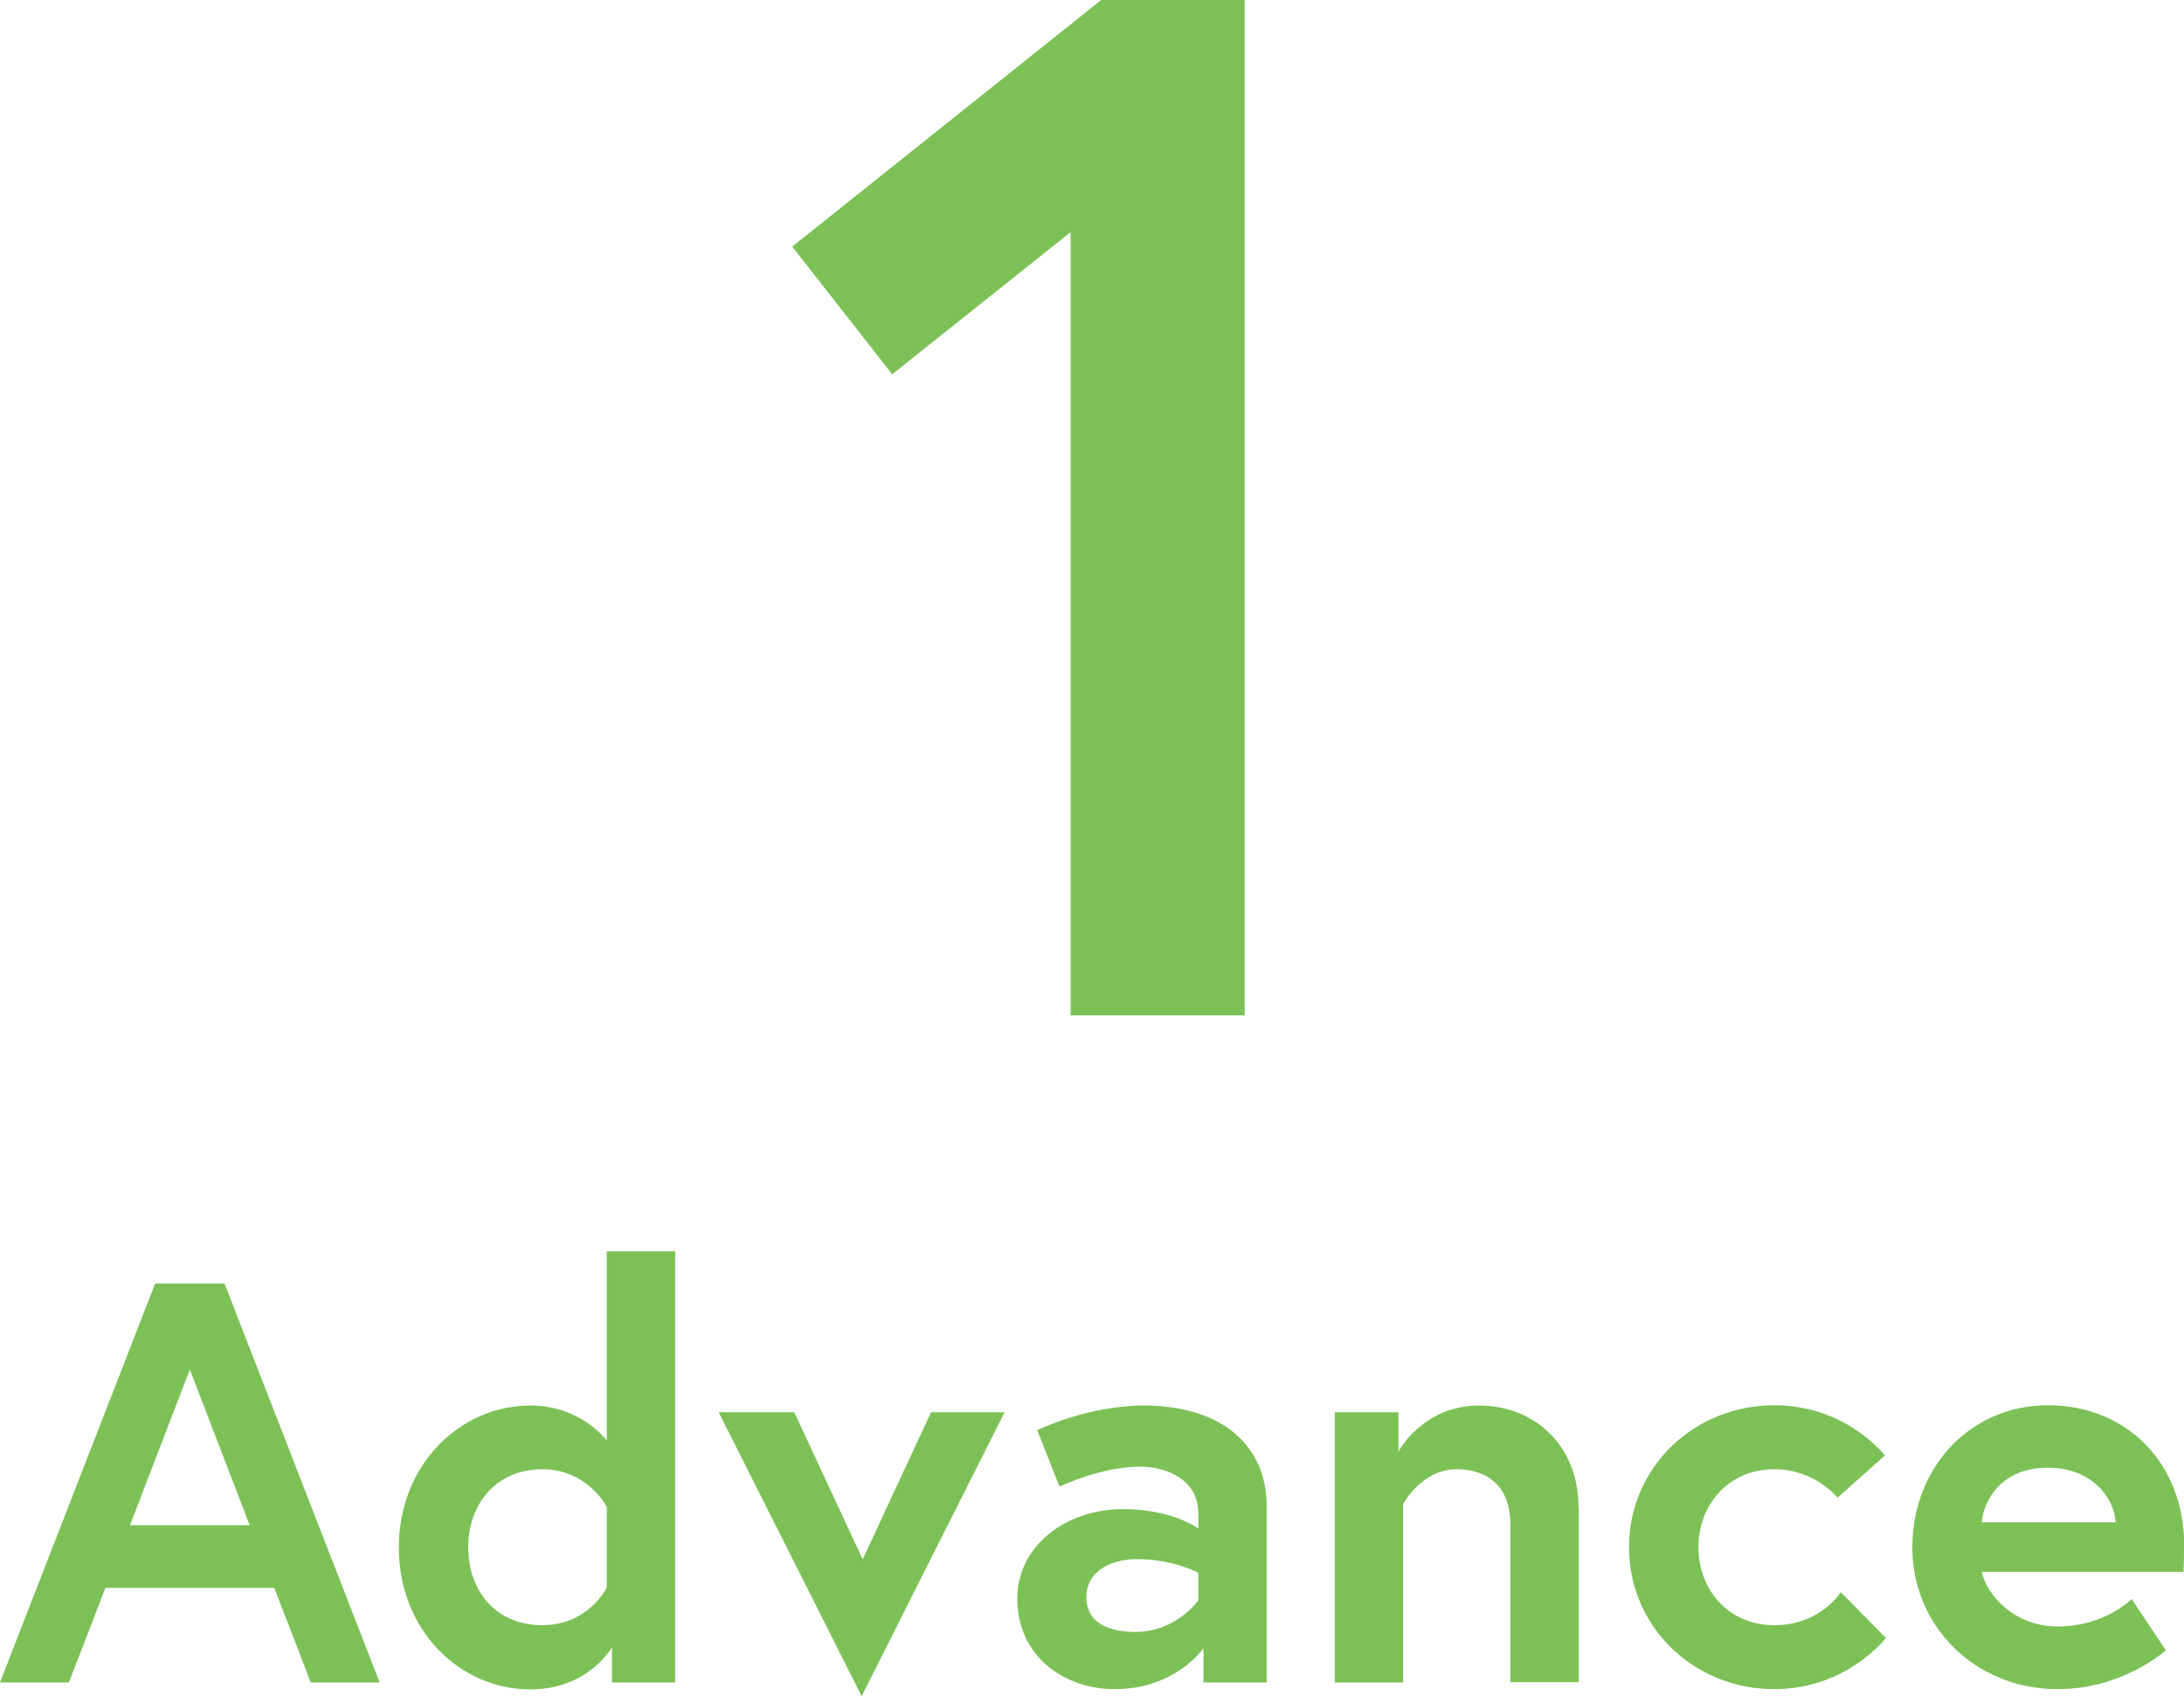
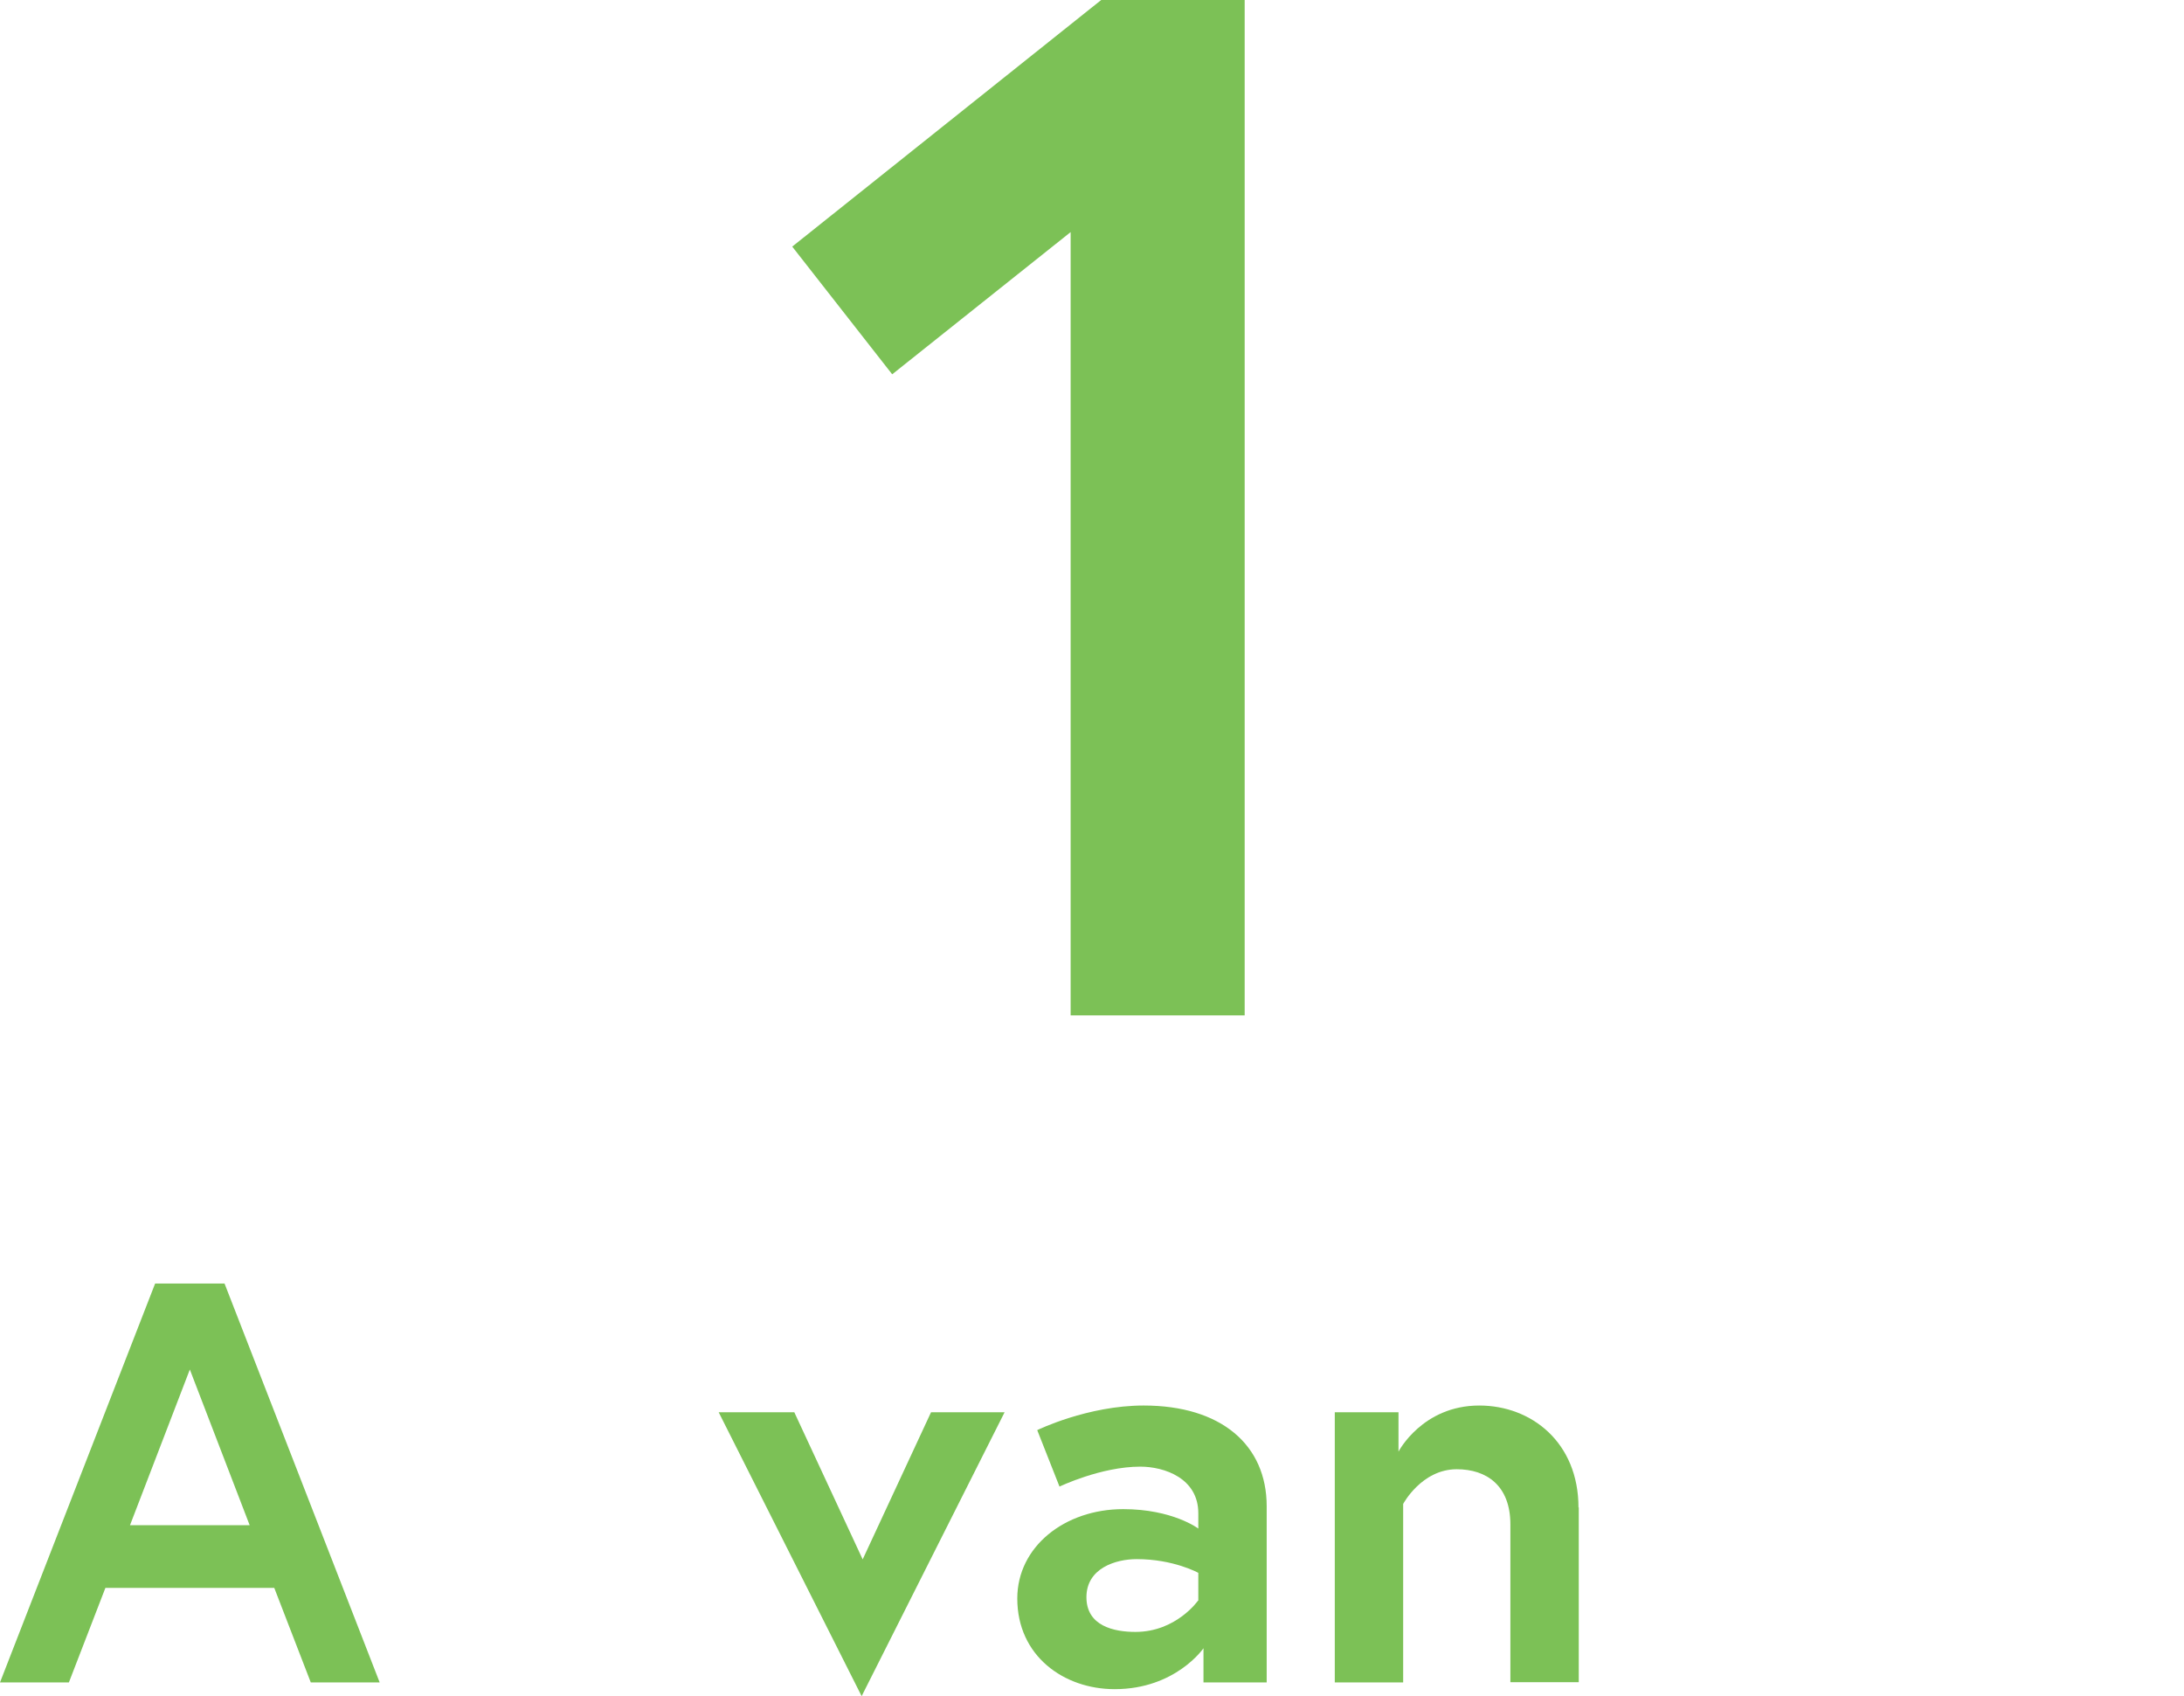
<svg xmlns="http://www.w3.org/2000/svg" id="_レイヤー_2" viewBox="0 0 84.33 65.48" width="85" height="66">
  <defs>
    <style>.cls-1{fill:#7cc156;}</style>
  </defs>
  <g id="_レイアウト">
    <path class="cls-1" d="M42.52,0h5.54V39.2h-6.72V8.96l-6.89,5.49-3.86-4.93L42.52,0Z" />
    <g>
      <path class="cls-1" d="M5.99,49.55h2.68l5.99,15.4h-2.66l-1.41-3.65H4.07l-1.41,3.65H0l5.99-15.4Zm-.97,9.33h4.62l-2.31-6.01-2.31,6.01Z" />
-       <path class="cls-1" d="M26.07,64.95h-2.44v-1.36s-.9,1.63-3.15,1.63c-2.71,0-5.08-2.27-5.08-5.48s2.38-5.48,5.08-5.48c1.98,0,2.95,1.36,2.95,1.36v-7.31h2.64v16.63Zm-2.64-6.78s-.75-1.45-2.49-1.45-2.86,1.3-2.86,3.01,1.08,3.01,2.86,3.01,2.49-1.45,2.49-1.45v-3.12Z" />
      <path class="cls-1" d="M30.67,54.52l2.64,5.68,2.64-5.68h2.84l-5.52,10.96-5.52-10.96h2.93Z" />
-       <path class="cls-1" d="M48.91,58.15v6.8h-2.44v-1.32s-1.08,1.58-3.43,1.58c-1.96,0-3.76-1.28-3.76-3.5,0-2,1.83-3.45,4.09-3.45,1.91,0,2.9,.75,2.9,.75v-.59c0-1.36-1.32-1.8-2.24-1.8-1.52,0-3.12,.77-3.12,.77l-.86-2.18s1.94-.95,4.11-.95c2.99,0,4.75,1.52,4.75,3.89Zm-2.64,3.65v-1.08s-.95-.53-2.38-.53c-.81,0-1.94,.35-1.94,1.47s1.08,1.34,1.89,1.34c1.58,0,2.42-1.21,2.42-1.21Z" />
+       <path class="cls-1" d="M48.91,58.15v6.8h-2.44v-1.32s-1.08,1.58-3.43,1.58c-1.96,0-3.76-1.28-3.76-3.5,0-2,1.83-3.45,4.09-3.45,1.91,0,2.9,.75,2.9,.75v-.59c0-1.36-1.32-1.8-2.24-1.8-1.52,0-3.12,.77-3.12,.77l-.86-2.18s1.94-.95,4.11-.95c2.99,0,4.75,1.52,4.75,3.89Zm-2.64,3.65v-1.08s-.95-.53-2.38-.53c-.81,0-1.94,.35-1.94,1.47s1.08,1.34,1.89,1.34c1.58,0,2.42-1.21,2.42-1.21" />
      <path class="cls-1" d="M60.96,58.19v6.75h-2.64v-6.09c0-1.5-.92-2.13-2.07-2.13-1.36,0-2.07,1.34-2.07,1.34v6.89h-2.64v-10.43h2.46v1.52s.92-1.78,3.12-1.78c2.02,0,3.83,1.43,3.83,3.94Z" />
-       <path class="cls-1" d="M71.08,61.47l1.74,1.76s-1.5,1.98-4.31,1.98c-3.12,0-5.61-2.42-5.61-5.48s2.49-5.48,5.61-5.48c2.79,0,4.27,1.94,4.27,1.94l-1.83,1.63s-.86-1.1-2.44-1.1c-1.78,0-2.93,1.39-2.93,3.01s1.14,3.01,2.93,3.01,2.57-1.28,2.57-1.28Z" />
-       <path class="cls-1" d="M84.33,59.69c0,.2,0,.59-.02,.99h-7.79c.2,.92,1.28,2.11,2.93,2.11,1.83,0,2.86-1.06,2.86-1.06l1.32,1.98s-1.65,1.5-4.18,1.5c-3.17,0-5.61-2.42-5.61-5.48s2.22-5.48,5.24-5.48,5.26,2.22,5.26,5.43Zm-2.64-.92c-.04-.9-.88-2.11-2.62-2.11s-2.46,1.19-2.55,2.11h5.17Z" />
    </g>
  </g>
</svg>